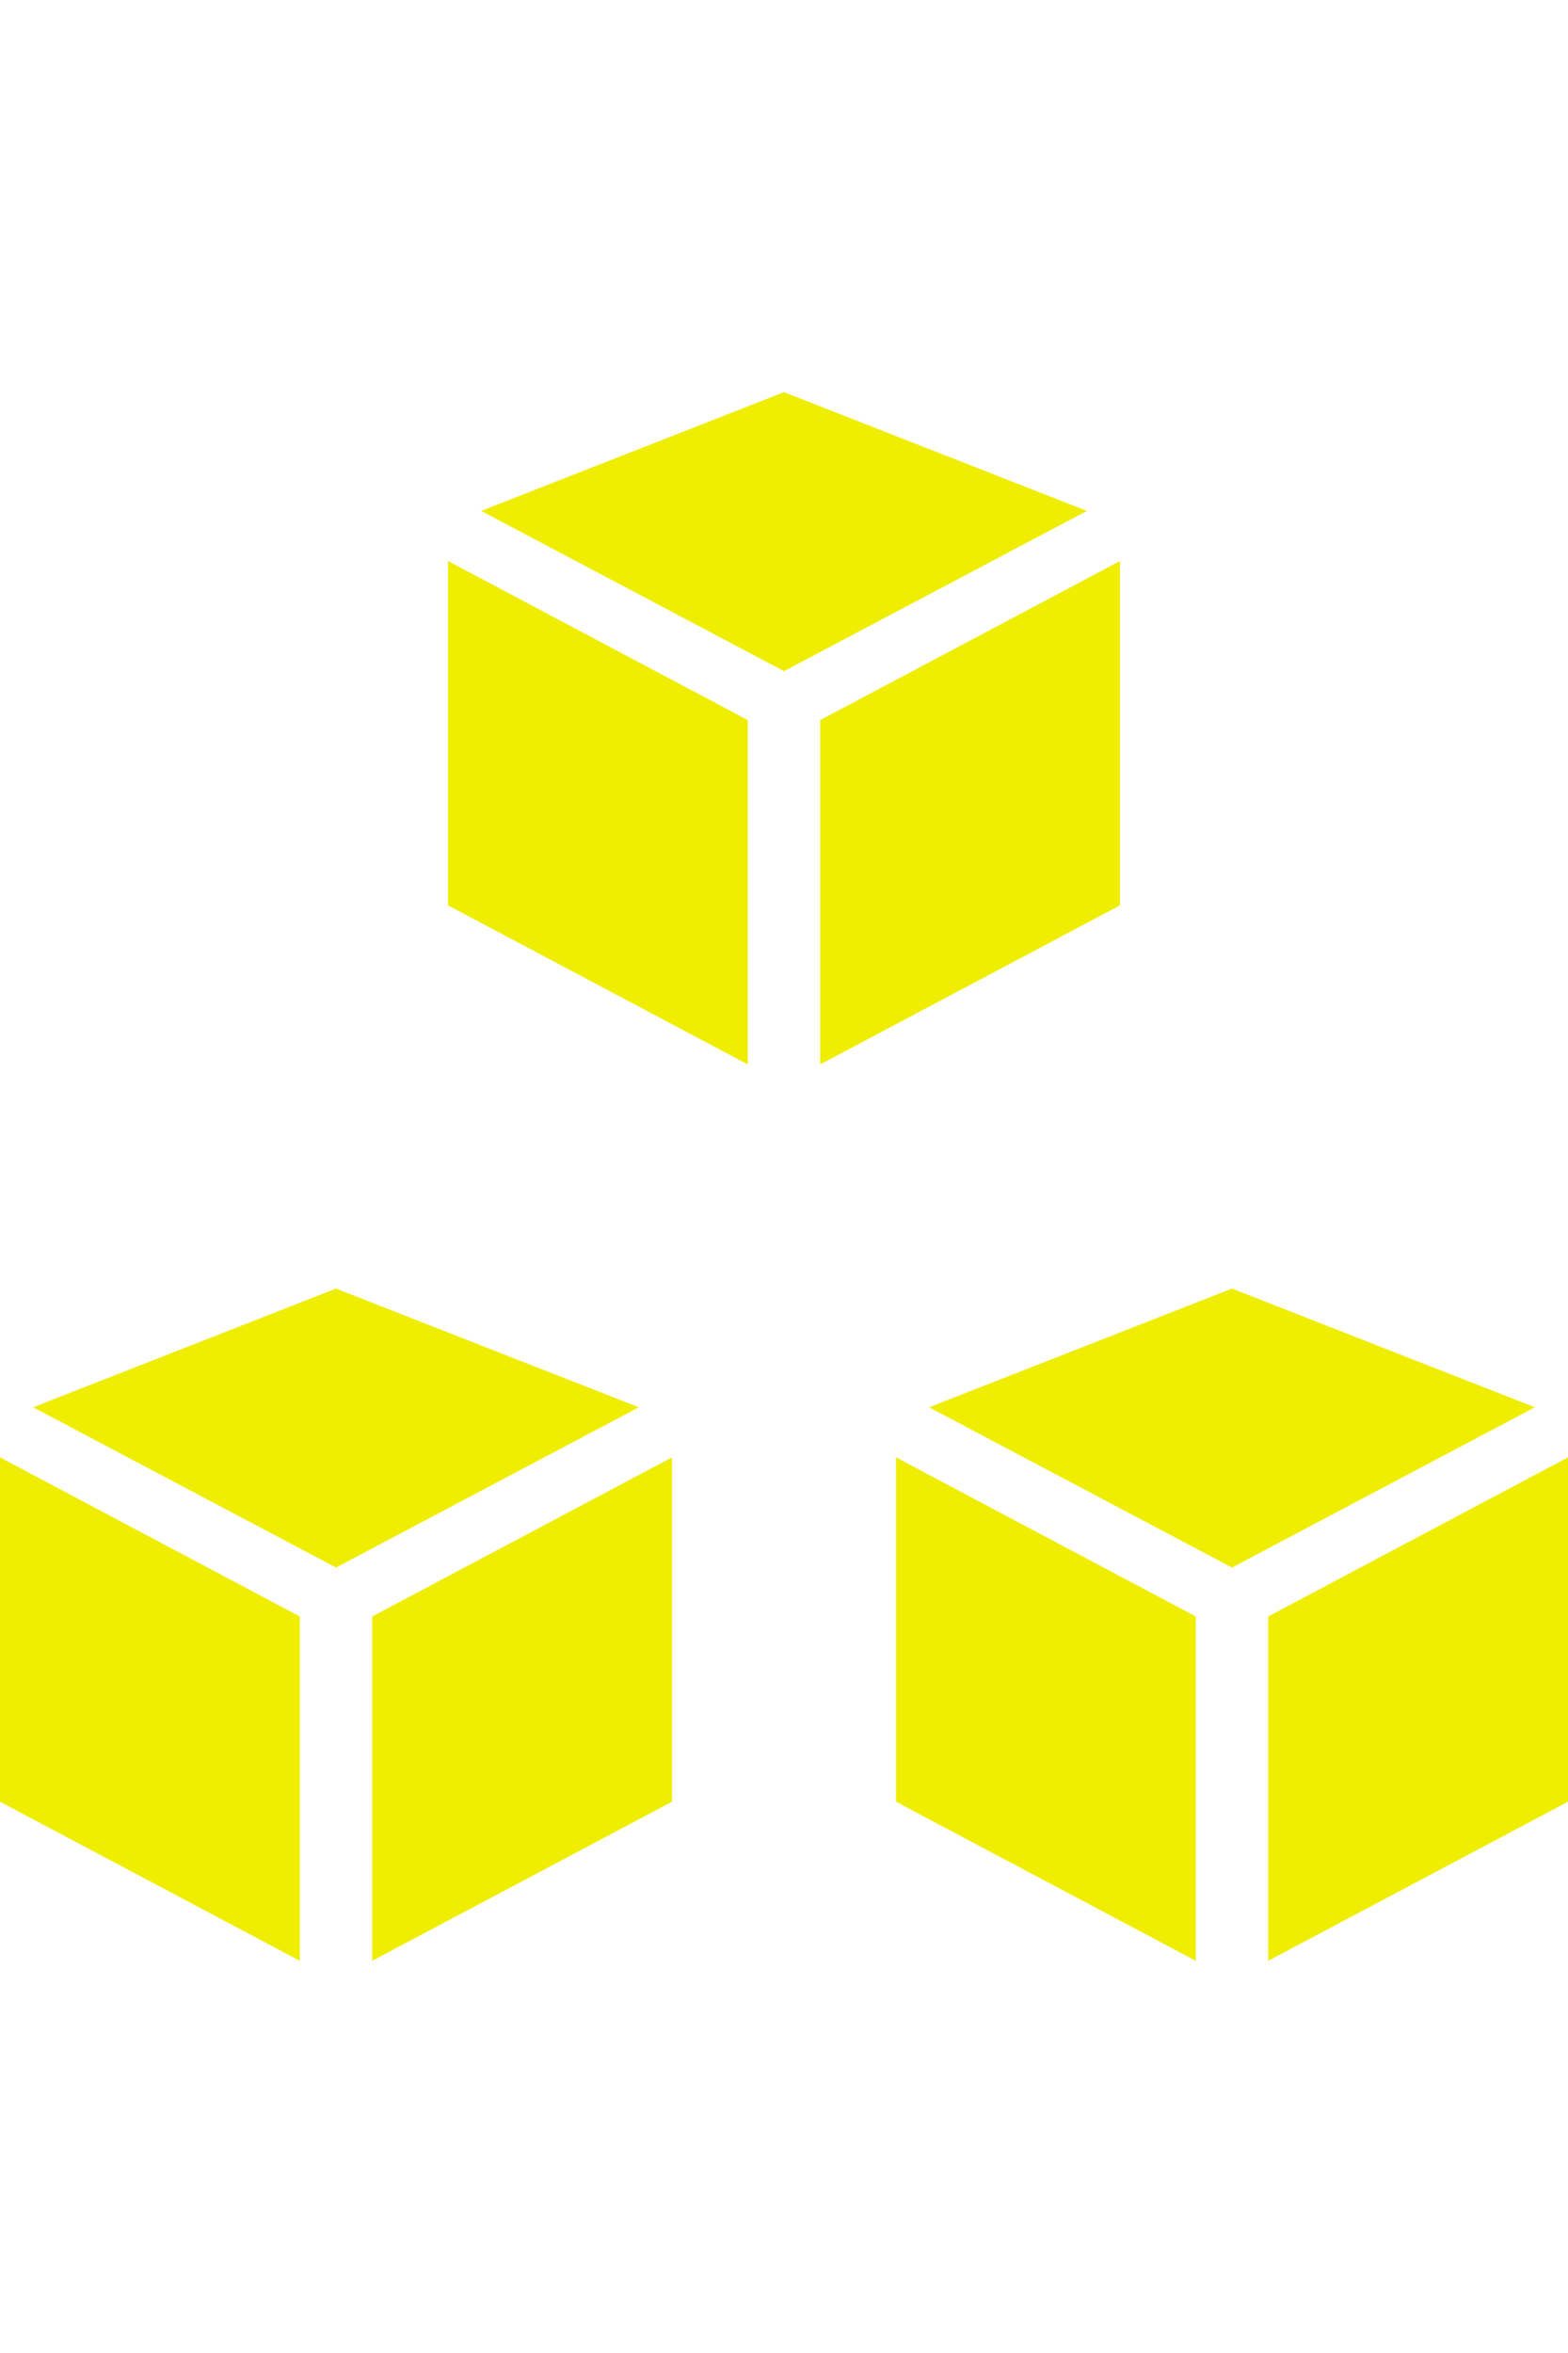
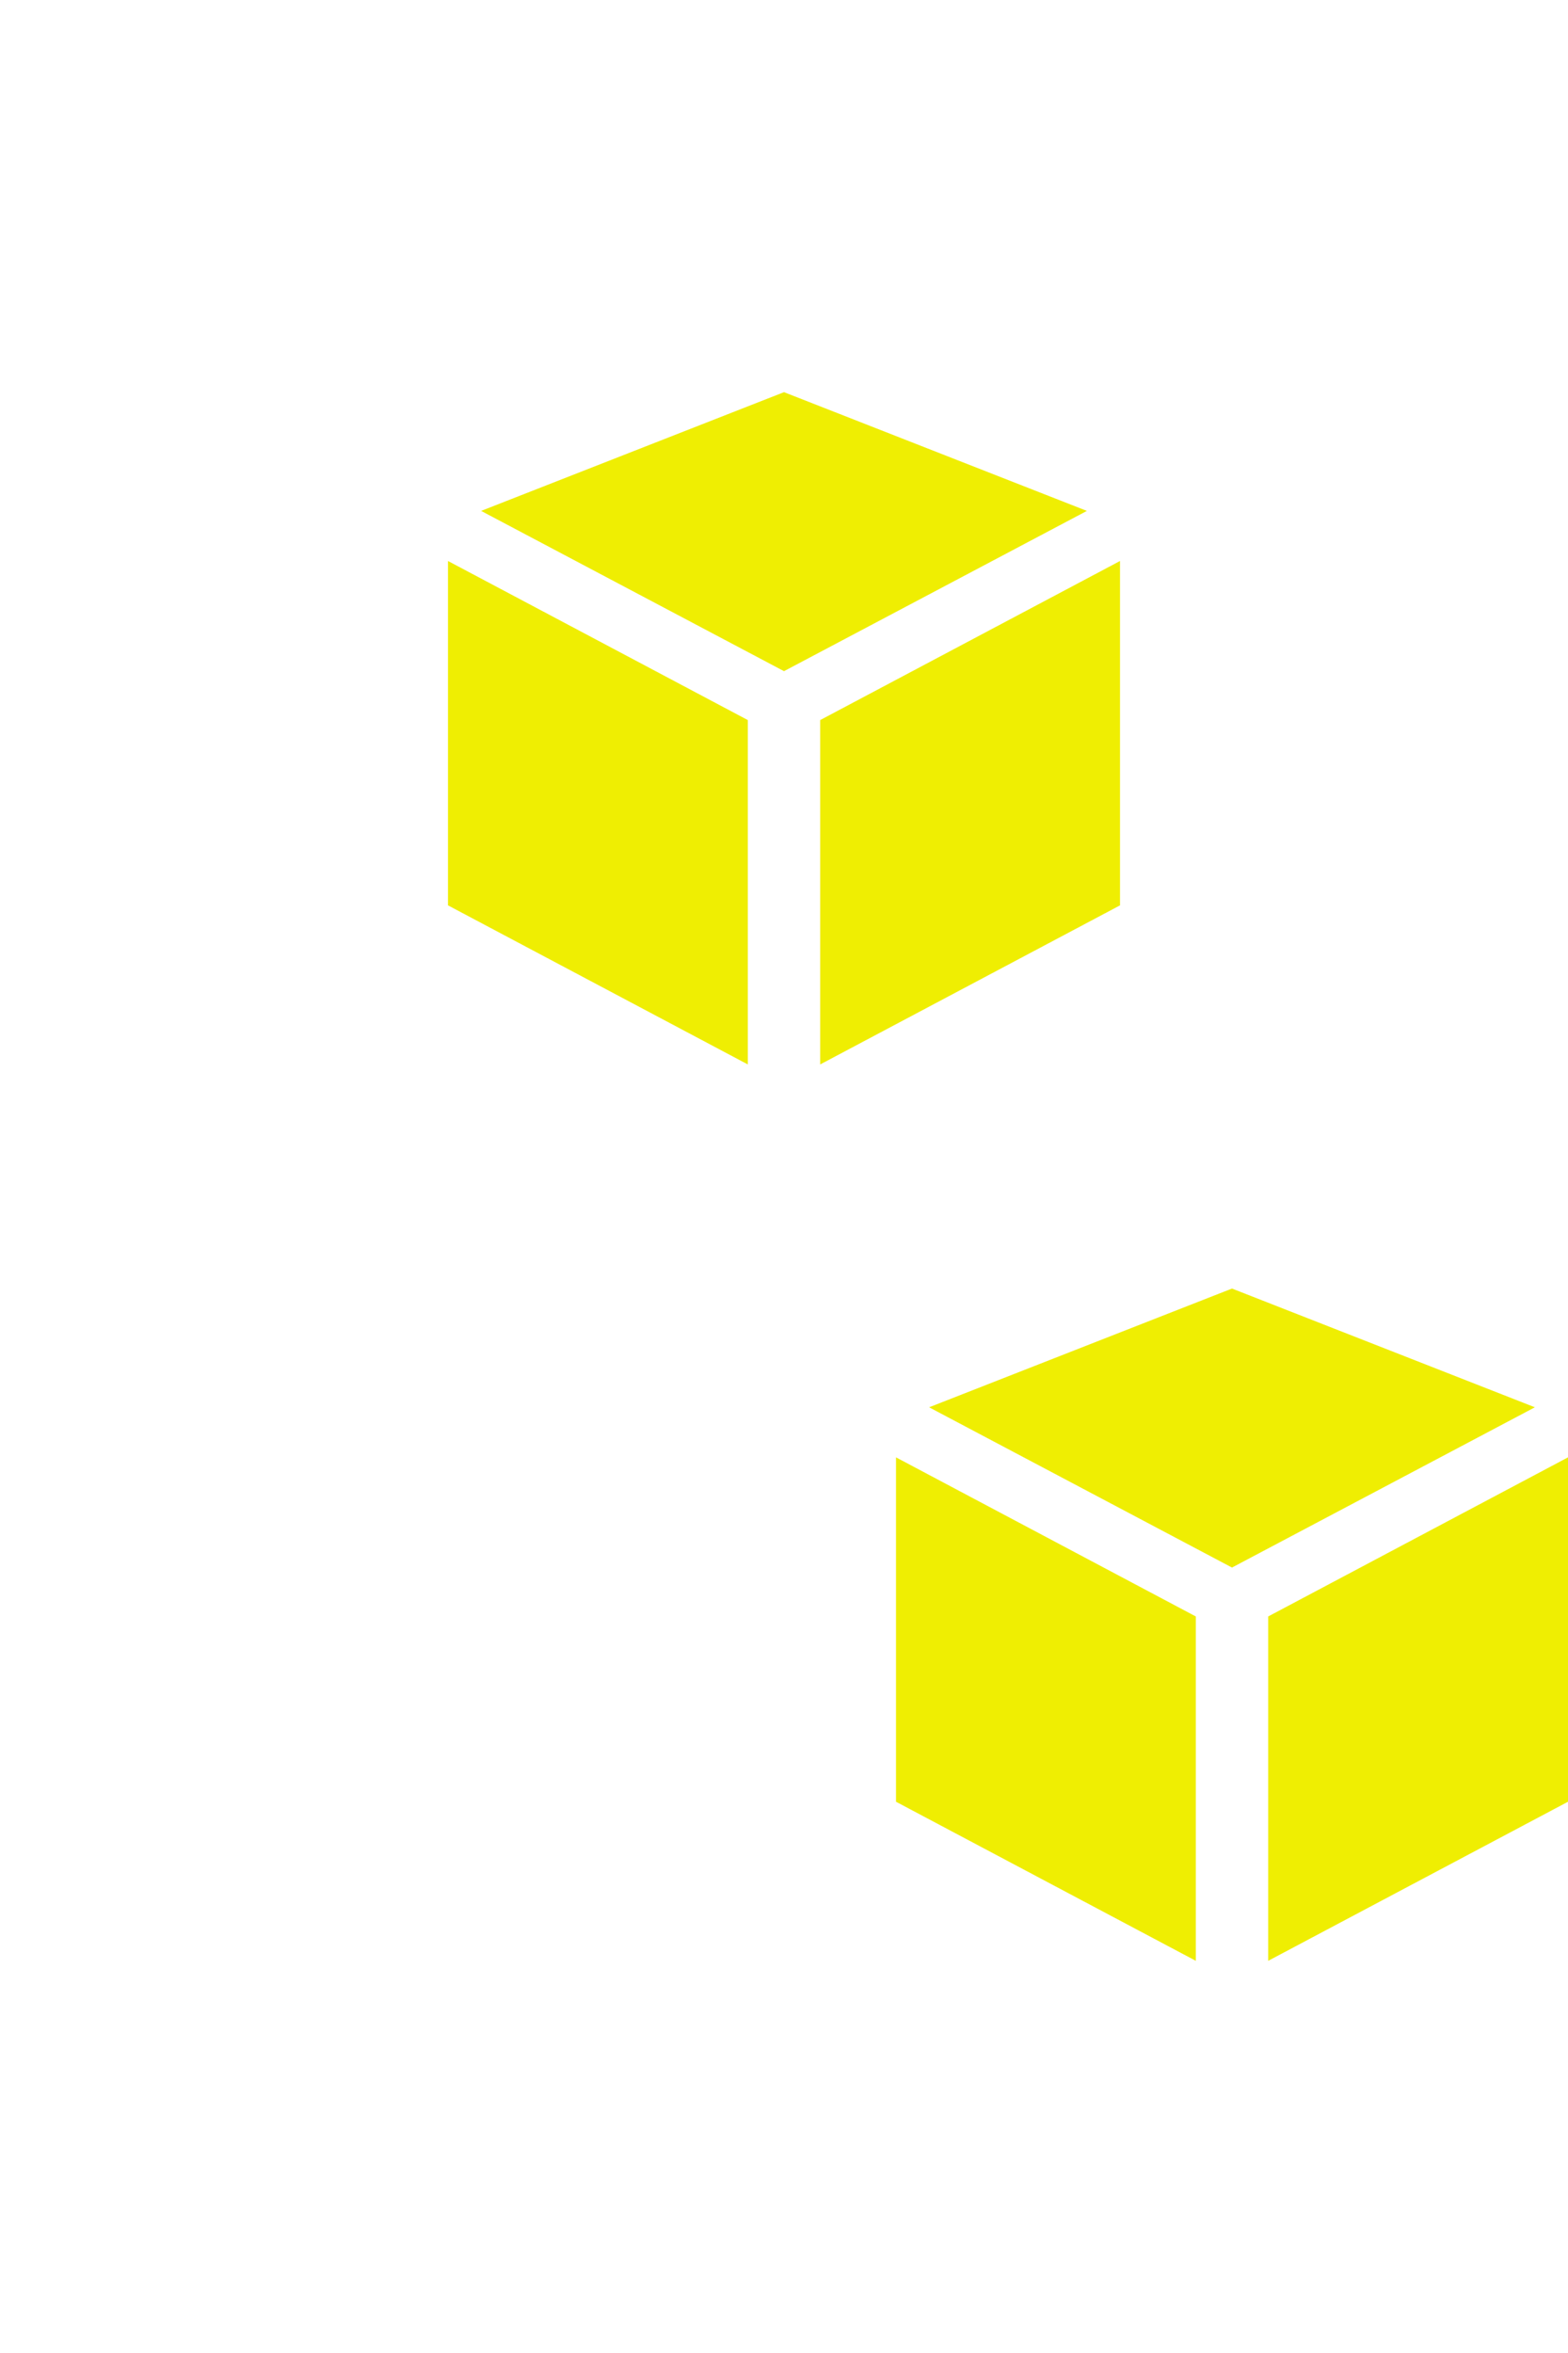
<svg xmlns="http://www.w3.org/2000/svg" width="72" height="108" viewBox="0 0 72 108" fill="none">
  <path d="M36 18L49.908 23.45L36 30.806L22.092 23.45L36 18ZM20.571 41.555V25.749L34.339 33.051V48.857L20.571 41.555ZM37.661 33.051L51.429 25.749V41.555L37.661 48.857V33.051Z" fill="#EFEE02" />
-   <path d="M15.429 59.143L29.337 64.593L15.429 71.949L1.521 64.593L15.429 59.143ZM0 82.698V66.891L13.767 74.194V90L0 82.698ZM17.09 74.194L30.857 66.891V82.698L17.09 90V74.194Z" fill="#EFEE02" />
  <path d="M56.571 59.143L70.479 64.593L56.571 71.949L42.663 64.593L56.571 59.143ZM41.143 82.698V66.891L54.91 74.194V90L41.143 82.698ZM58.233 74.194L72 66.891V82.698L58.233 90V74.194Z" fill="#EFEE02" />
</svg>